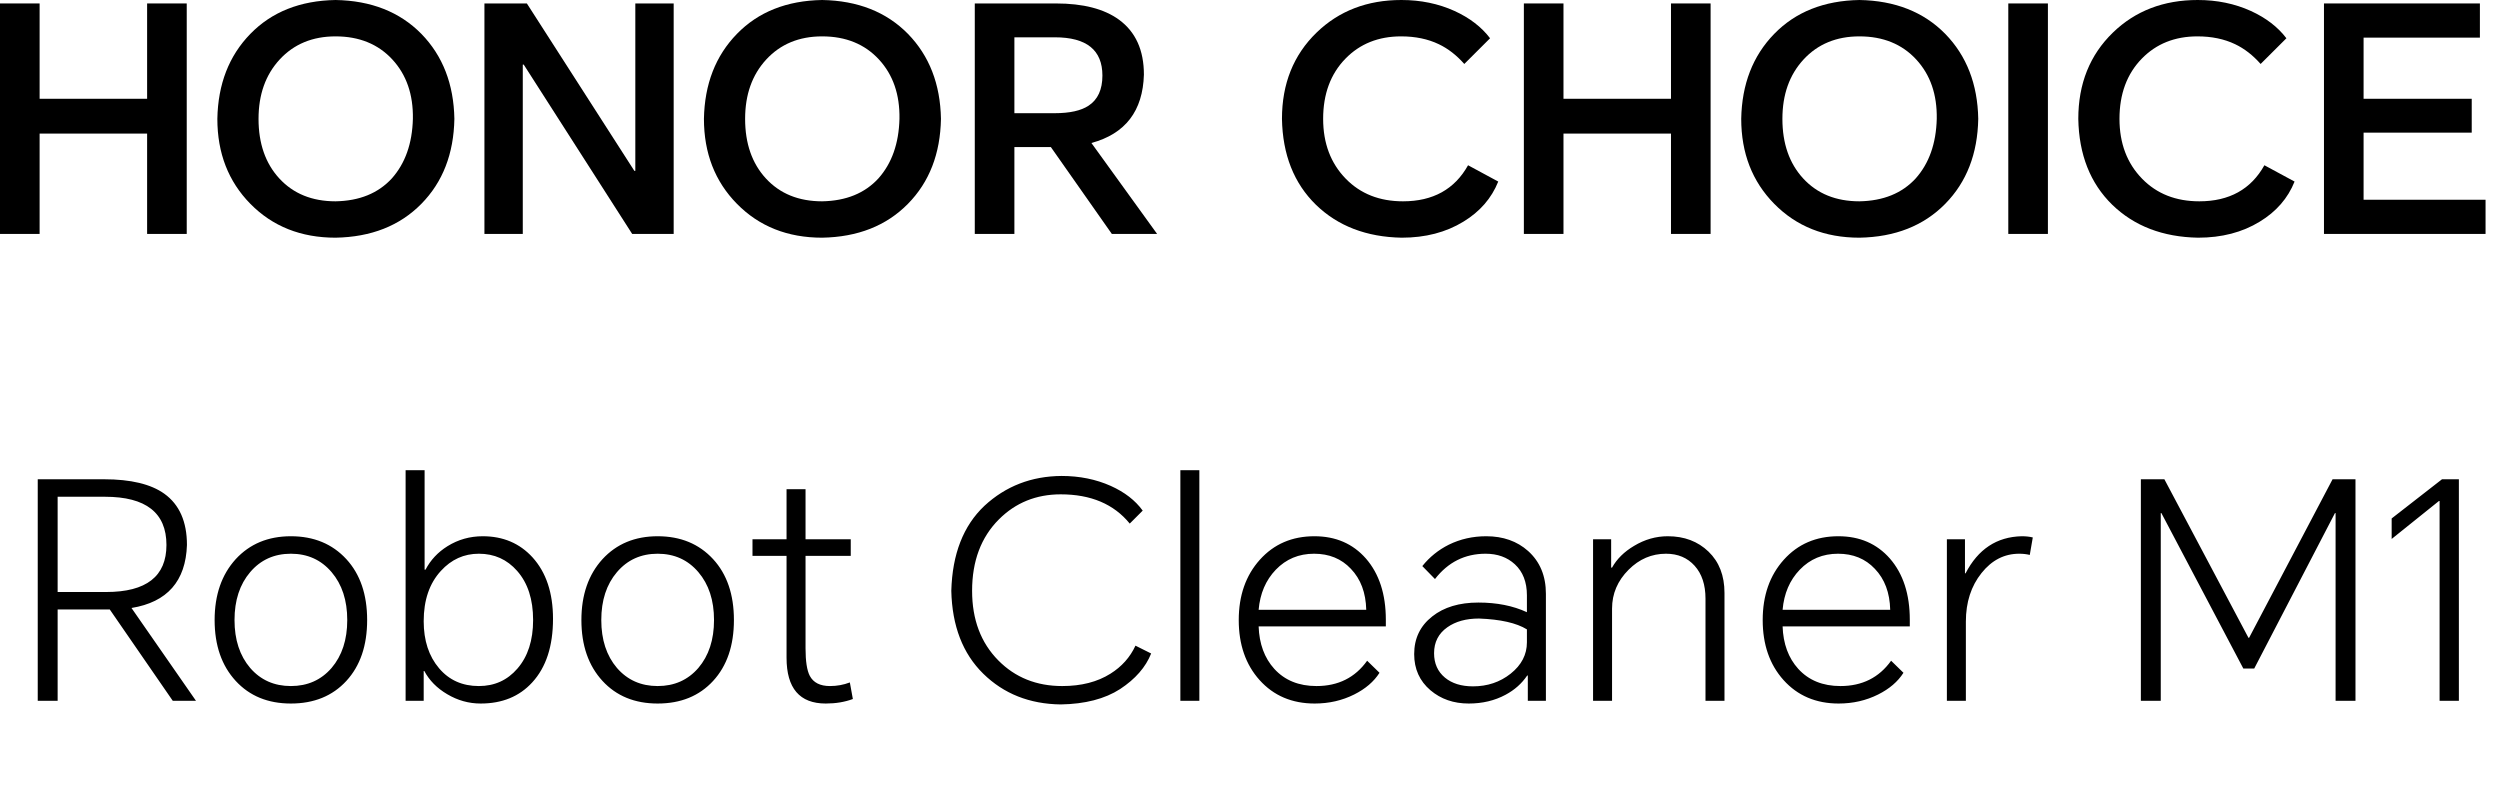
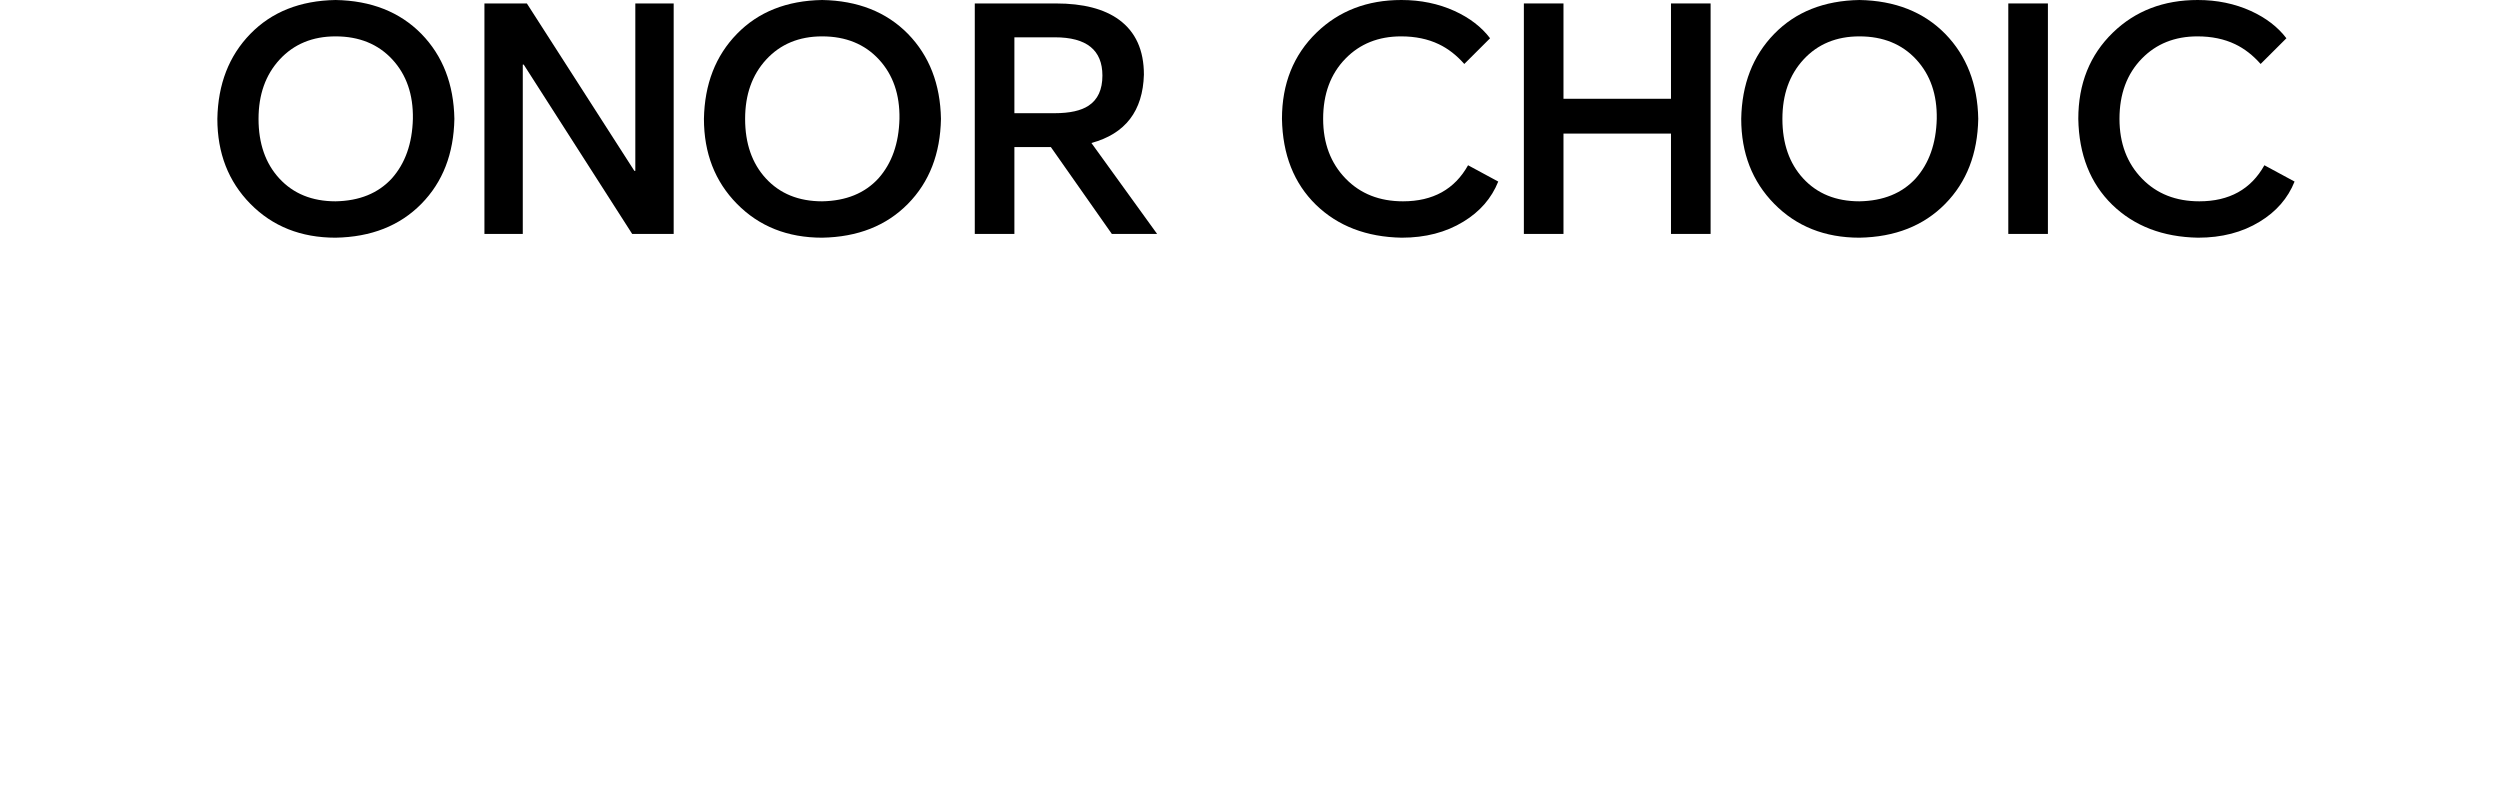
<svg xmlns="http://www.w3.org/2000/svg" width="562" height="181" viewBox="0 0 562 181" fill="none">
-   <path d="M44.059 157.544H38.841L24.679 137.013H12.957V157.544H8.484V107.74H23.392C29.4 107.74 33.917 108.825 36.944 110.993C40.332 113.432 42.026 117.272 42.026 122.512C41.755 130.643 37.599 135.364 29.558 136.674L44.059 157.544ZM12.957 133.083H23.866C32.901 133.083 37.418 129.559 37.418 122.512C37.418 115.284 32.81 111.67 23.595 111.67H12.957V133.083ZM48.247 139.384C48.247 133.738 49.828 129.175 52.99 125.697C56.152 122.264 60.286 120.547 65.39 120.547C70.54 120.547 74.696 122.264 77.858 125.697C80.975 129.085 82.534 133.647 82.534 139.384C82.534 145.122 80.975 149.684 77.858 153.072C74.741 156.46 70.585 158.154 65.39 158.154C60.241 158.154 56.107 156.46 52.99 153.072C49.828 149.639 48.247 145.076 48.247 139.384ZM52.719 139.384C52.719 143.812 53.894 147.403 56.243 150.158C58.592 152.869 61.641 154.224 65.39 154.224C69.14 154.224 72.189 152.869 74.538 150.158C76.887 147.403 78.062 143.812 78.062 139.384C78.062 134.957 76.887 131.366 74.538 128.611C72.189 125.855 69.14 124.477 65.39 124.477C61.641 124.477 58.592 125.855 56.243 128.611C53.894 131.366 52.719 134.957 52.719 139.384ZM91.181 157.544V105.708H95.45V128.068H95.653C96.782 125.9 98.431 124.138 100.599 122.783C102.994 121.292 105.636 120.547 108.527 120.547C113.09 120.547 116.817 122.128 119.708 125.29C122.78 128.678 124.316 133.286 124.316 139.113C124.316 145.257 122.757 150.023 119.64 153.411C116.749 156.573 112.887 158.154 108.053 158.154C105.388 158.154 102.881 157.454 100.532 156.054C98.228 154.698 96.511 152.959 95.382 150.836H95.246V157.544H91.181ZM95.246 139.656C95.246 143.992 96.398 147.516 98.702 150.226C100.961 152.891 103.942 154.224 107.646 154.224C111.17 154.224 114.061 152.914 116.32 150.294C118.669 147.584 119.843 143.947 119.843 139.384C119.843 134.732 118.646 131.05 116.252 128.34C113.993 125.765 111.125 124.477 107.646 124.477C104.304 124.477 101.458 125.765 99.109 128.34C96.534 131.14 95.246 134.912 95.246 139.656ZM130.698 139.384C130.698 133.738 132.279 129.175 135.441 125.697C138.603 122.264 142.737 120.547 147.841 120.547C152.991 120.547 157.147 122.264 160.309 125.697C163.426 129.085 164.985 133.647 164.985 139.384C164.985 145.122 163.426 149.684 160.309 153.072C157.192 156.46 153.036 158.154 147.841 158.154C142.691 158.154 138.558 156.46 135.441 153.072C132.279 149.639 130.698 145.076 130.698 139.384ZM135.17 139.384C135.17 143.812 136.344 147.403 138.693 150.158C141.043 152.869 144.092 154.224 147.841 154.224C151.591 154.224 154.64 152.869 156.989 150.158C159.338 147.403 160.512 143.812 160.512 139.384C160.512 134.957 159.338 131.366 156.989 128.611C154.64 125.855 151.591 124.477 147.841 124.477C144.092 124.477 141.043 125.855 138.693 128.611C136.344 131.366 135.17 134.957 135.17 139.384ZM191.249 121.225V124.952H181.085V145.754C181.085 148.645 181.401 150.7 182.034 151.92C182.847 153.456 184.36 154.224 186.574 154.224C188.155 154.224 189.645 153.953 191.046 153.411L191.723 157.138C189.917 157.815 187.884 158.154 185.625 158.154C179.752 158.154 176.816 154.721 176.816 147.855V124.952H169.159V121.225H176.816V109.976H181.085V121.225H191.249ZM258.778 146.906C257.558 149.978 255.232 152.643 251.798 154.902C248.365 157.115 243.916 158.267 238.45 158.357C231.448 158.267 225.643 155.963 221.035 151.446C216.427 146.928 214.033 140.717 213.853 132.812C214.078 124.545 216.563 118.175 221.306 113.703C226.095 109.276 231.877 107.04 238.653 106.995C242.673 106.995 246.355 107.74 249.698 109.231C252.815 110.631 255.209 112.484 256.88 114.787L253.967 117.701C250.398 113.319 245.226 111.128 238.45 111.128C232.938 111.128 228.308 113.003 224.559 116.752C220.538 120.773 218.528 126.126 218.528 132.812C218.528 139.272 220.493 144.489 224.423 148.464C228.218 152.304 233.006 154.224 238.788 154.224C243.08 154.224 246.694 153.298 249.63 151.446C252.16 149.865 254.035 147.764 255.254 145.144L258.778 146.906ZM265.346 157.544V105.708H269.615V157.544H265.346ZM310.113 151.243C308.848 153.23 306.951 154.856 304.421 156.121C301.71 157.477 298.752 158.154 295.544 158.154C290.44 158.154 286.306 156.392 283.144 152.869C280.027 149.39 278.469 144.896 278.469 139.384C278.469 133.873 280.05 129.356 283.212 125.832C286.374 122.309 290.462 120.547 295.476 120.547C300.265 120.547 304.127 122.218 307.063 125.561C310.045 128.995 311.536 133.58 311.536 139.317V140.807H282.941C283.076 144.738 284.251 147.922 286.464 150.362C288.813 152.937 291.975 154.224 295.951 154.224C300.83 154.224 304.624 152.327 307.335 148.532L310.113 151.243ZM282.941 137.081H307.131C307.041 133.241 305.889 130.169 303.675 127.865C301.552 125.607 298.797 124.477 295.409 124.477C291.975 124.477 289.107 125.674 286.803 128.068C284.544 130.418 283.257 133.422 282.941 137.081ZM334.102 120.547C337.897 120.547 341.036 121.654 343.521 123.867C346.186 126.262 347.519 129.469 347.519 133.489V157.544H343.453V151.852H343.317C342.098 153.659 340.472 155.105 338.439 156.189C335.999 157.499 333.244 158.154 330.172 158.154C326.784 158.154 323.915 157.16 321.566 155.173C319.127 153.095 317.907 150.384 317.907 147.041C317.907 143.518 319.262 140.695 321.973 138.571C324.593 136.493 328.049 135.454 332.34 135.454C336.496 135.454 340.133 136.177 343.25 137.623V133.828C343.25 130.847 342.346 128.52 340.539 126.849C338.823 125.268 336.632 124.477 333.967 124.477C329.314 124.477 325.519 126.374 322.583 130.169L319.737 127.255C321.363 125.223 323.351 123.619 325.7 122.444C328.275 121.18 331.075 120.547 334.102 120.547ZM322.379 146.838C322.379 149.142 323.193 150.972 324.819 152.327C326.4 153.637 328.5 154.292 331.121 154.292C334.373 154.292 337.196 153.343 339.591 151.446C342.03 149.503 343.25 147.154 343.25 144.399V141.485C340.901 140.04 337.309 139.226 332.476 139.046C329.585 139.046 327.213 139.701 325.361 141.011C323.373 142.411 322.379 144.354 322.379 146.838ZM358.12 157.544V121.225H362.186V127.594H362.389C363.473 125.652 365.122 124.025 367.335 122.715C369.73 121.27 372.259 120.547 374.925 120.547C378.629 120.547 381.678 121.699 384.072 124.003C386.466 126.307 387.664 129.401 387.664 133.286V157.544H383.395V134.573C383.395 131.457 382.581 128.995 380.955 127.188C379.329 125.381 377.183 124.477 374.518 124.477C371.311 124.477 368.51 125.674 366.116 128.068C363.631 130.553 362.389 133.467 362.389 136.81V157.544H358.12ZM427.899 151.243C426.635 153.23 424.737 154.856 422.208 156.121C419.497 157.477 416.538 158.154 413.331 158.154C408.226 158.154 404.093 156.392 400.931 152.869C397.814 149.39 396.255 144.896 396.255 139.384C396.255 133.873 397.836 129.356 400.999 125.832C404.161 122.309 408.249 120.547 413.263 120.547C418.052 120.547 421.914 122.218 424.85 125.561C427.832 128.995 429.322 133.58 429.322 139.317V140.807H400.728C400.863 144.738 402.038 147.922 404.251 150.362C406.6 152.937 409.762 154.224 413.738 154.224C418.616 154.224 422.411 152.327 425.121 148.532L427.899 151.243ZM400.728 137.081H424.918C424.828 133.241 423.676 130.169 421.462 127.865C419.339 125.607 416.583 124.477 413.195 124.477C409.762 124.477 406.894 125.674 404.59 128.068C402.331 130.418 401.044 133.422 400.728 137.081ZM437.659 157.544V121.225H441.725V128.882H441.86C444.661 123.461 448.862 120.683 454.464 120.547C455.412 120.547 456.248 120.637 456.971 120.818L456.293 124.748C455.57 124.568 454.78 124.477 453.922 124.477C450.579 124.477 447.755 125.923 445.452 128.814C443.103 131.75 441.928 135.387 441.928 139.723V157.544H437.659ZM486.552 107.74L505.457 143.382H505.593L524.362 107.74H529.512V157.544H525.04V115.33H524.904L506.745 150.294H504.305L485.874 115.33H485.739V157.544H481.267V107.74H486.552ZM552.756 107.74V157.544H548.419V112.619H548.283L537.645 121.157V116.549L548.961 107.74H552.756Z" fill="black" />
-   <path d="M0 52.587V0.775H8.904V22.205H33.072V0.775H41.977V52.587H33.072V30.029H8.904V52.587H0Z" fill="black" />
  <path d="M75.432 53.433C67.659 53.433 61.275 50.895 56.281 45.819C51.334 40.791 48.861 34.423 48.861 26.716C49.002 18.915 51.476 12.547 56.281 7.613C61.087 2.679 67.47 0.141 75.432 0C83.441 0.141 89.872 2.679 94.725 7.613C99.53 12.547 102.003 18.915 102.145 26.716C102.003 34.564 99.53 40.932 94.725 45.819C89.872 50.754 83.441 53.292 75.432 53.433ZM58.119 26.716C58.119 32.262 59.673 36.726 62.783 40.11C65.939 43.54 70.156 45.256 75.432 45.256C80.803 45.162 85.019 43.446 88.082 40.11C91.097 36.726 92.675 32.262 92.817 26.716C92.911 21.265 91.379 16.824 88.223 13.393C85.019 9.916 80.756 8.177 75.432 8.177C70.25 8.177 66.057 9.916 62.853 13.393C59.697 16.824 58.119 21.265 58.119 26.716Z" fill="black" />
  <path d="M108.9 52.587V0.775H118.44L142.608 38.418H142.82V0.775H151.442V52.587H142.114L117.733 14.521H117.521V52.587H108.9Z" fill="black" />
  <path d="M184.815 53.433C177.042 53.433 170.658 50.895 165.664 45.819C160.718 40.791 158.244 34.423 158.244 26.716C158.386 18.915 160.859 12.547 165.664 7.613C170.47 2.679 176.853 0.141 184.815 0C192.824 0.141 199.255 2.679 204.108 7.613C208.913 12.547 211.386 18.915 211.528 26.716C211.386 34.564 208.913 40.932 204.108 45.819C199.255 50.754 192.824 53.292 184.815 53.433ZM167.502 26.716C167.502 32.262 169.056 36.726 172.166 40.11C175.322 43.54 179.539 45.256 184.815 45.256C190.186 45.162 194.403 43.446 197.465 40.11C200.48 36.726 202.058 32.262 202.2 26.716C202.294 21.265 200.763 16.824 197.606 13.393C194.402 9.916 190.139 8.177 184.815 8.177C179.633 8.177 175.44 9.916 172.236 13.393C169.08 16.824 167.502 21.265 167.502 26.716Z" fill="black" />
  <path d="M260.118 52.587H249.942L236.233 33.06H228.035V52.587H219.131V0.775H237.363C243.488 0.775 248.223 1.997 251.567 4.441C255.289 7.167 257.15 11.279 257.15 16.777C256.915 24.954 252.981 30.076 245.349 32.144L260.118 52.587ZM228.035 25.447H237.081C240.473 25.447 243.017 24.884 244.713 23.756C246.786 22.393 247.822 20.137 247.822 16.988C247.822 11.255 244.265 8.388 237.151 8.388H228.035V25.447Z" fill="black" />
  <path d="M336.805 40.815C335.297 44.574 332.683 47.582 328.961 49.837C325.051 52.234 320.434 53.433 315.11 53.433C307.195 53.292 300.764 50.824 295.818 46.031C290.871 41.191 288.327 34.752 288.186 26.716C288.186 18.821 290.777 12.36 295.959 7.331C301 2.444 307.36 0 315.039 0C319.374 0 323.354 0.822 326.982 2.467C330.374 4.018 333.036 6.062 334.968 8.6L329.173 14.38C327.43 12.406 325.522 10.926 323.449 9.939C320.999 8.764 318.172 8.177 314.969 8.177C309.881 8.177 305.711 9.845 302.46 13.182C299.115 16.613 297.443 21.124 297.443 26.716C297.443 32.215 299.139 36.703 302.531 40.18C305.829 43.564 310.116 45.256 315.393 45.256C322.13 45.256 327.006 42.553 330.021 37.149L336.805 40.815Z" fill="black" />
  <path d="M342.565 52.587V0.775H351.47V22.205H375.638V0.775H384.542V52.587H375.638V30.029H351.47V52.587H342.565Z" fill="black" />
  <path d="M417.998 53.433C410.224 53.433 403.841 50.895 398.847 45.819C393.9 40.791 391.427 34.423 391.427 26.716C391.568 18.915 394.041 12.547 398.847 7.613C403.652 2.679 410.036 0.141 417.998 0C426.007 0.141 432.437 2.679 437.29 7.613C442.095 12.547 444.569 18.915 444.71 26.716C444.569 34.564 442.095 40.932 437.29 45.819C432.437 50.754 426.007 53.292 417.998 53.433ZM400.684 26.716C400.684 32.262 402.239 36.726 405.348 40.11C408.505 43.54 412.721 45.256 417.998 45.256C423.368 45.162 427.585 43.446 430.647 40.11C433.662 36.726 435.241 32.262 435.382 26.716C435.476 21.265 433.945 16.824 430.788 13.393C427.585 9.916 423.321 8.177 417.998 8.177C412.815 8.177 408.622 9.916 405.419 13.393C402.262 16.824 400.684 21.265 400.684 26.716Z" fill="black" />
  <path d="M460.369 0.775V52.587H451.465V0.775H460.369Z" fill="black" />
  <path d="M515.82 40.815C514.313 44.574 511.698 47.582 507.976 49.837C504.066 52.234 499.449 53.433 494.125 53.433C486.211 53.292 479.78 50.824 474.833 46.031C469.886 41.191 467.342 34.752 467.201 26.716C467.201 18.821 469.792 12.36 474.975 7.331C480.015 2.444 486.376 0 494.055 0C498.389 0 502.37 0.822 505.998 2.467C509.39 4.018 512.051 6.062 513.983 8.6L508.188 14.38C506.445 12.406 504.537 10.926 502.464 9.939C500.014 8.764 497.188 8.177 493.984 8.177C488.896 8.177 484.727 9.845 481.476 13.182C478.131 16.613 476.459 21.124 476.459 26.716C476.459 32.215 478.155 36.703 481.547 40.18C484.844 43.564 489.132 45.256 494.408 45.256C501.145 45.256 506.021 42.553 509.036 37.149L515.82 40.815Z" fill="black" />
-   <path d="M522.429 52.587V0.775H557.48V8.459H531.333V22.205H555.643V29.818H531.333V44.903H558.752V52.587H522.429Z" fill="black" />
</svg>